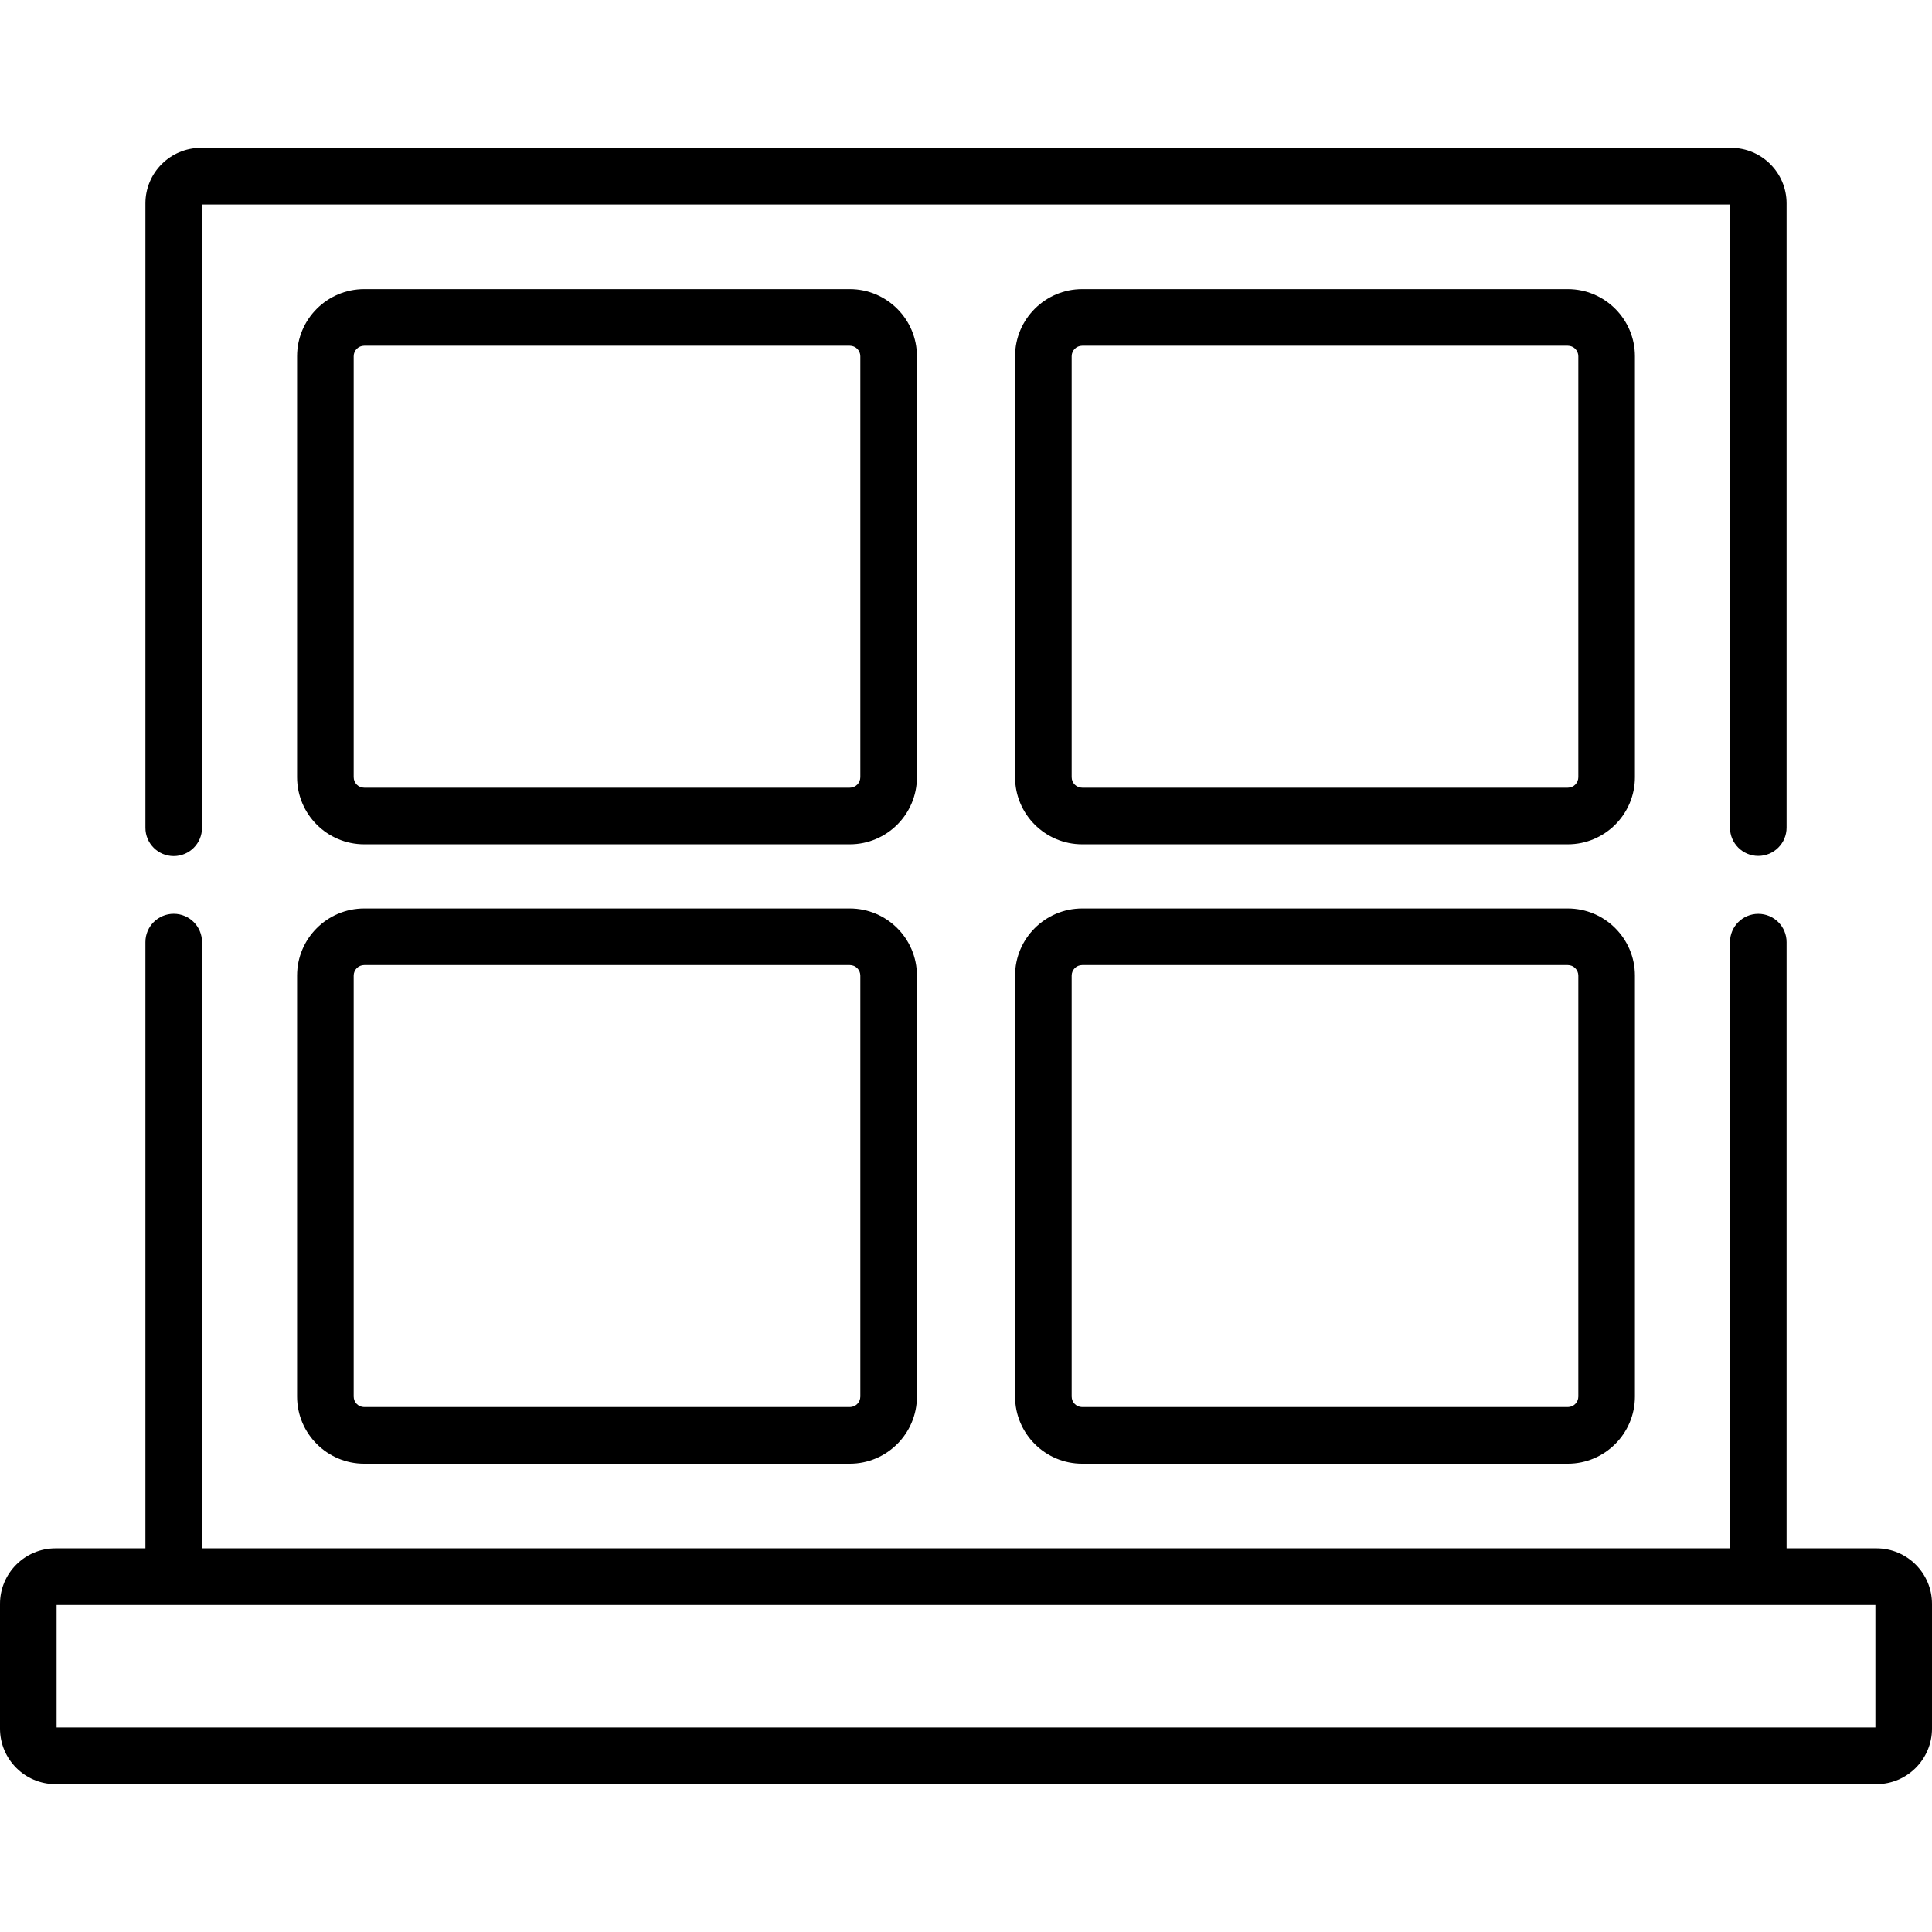
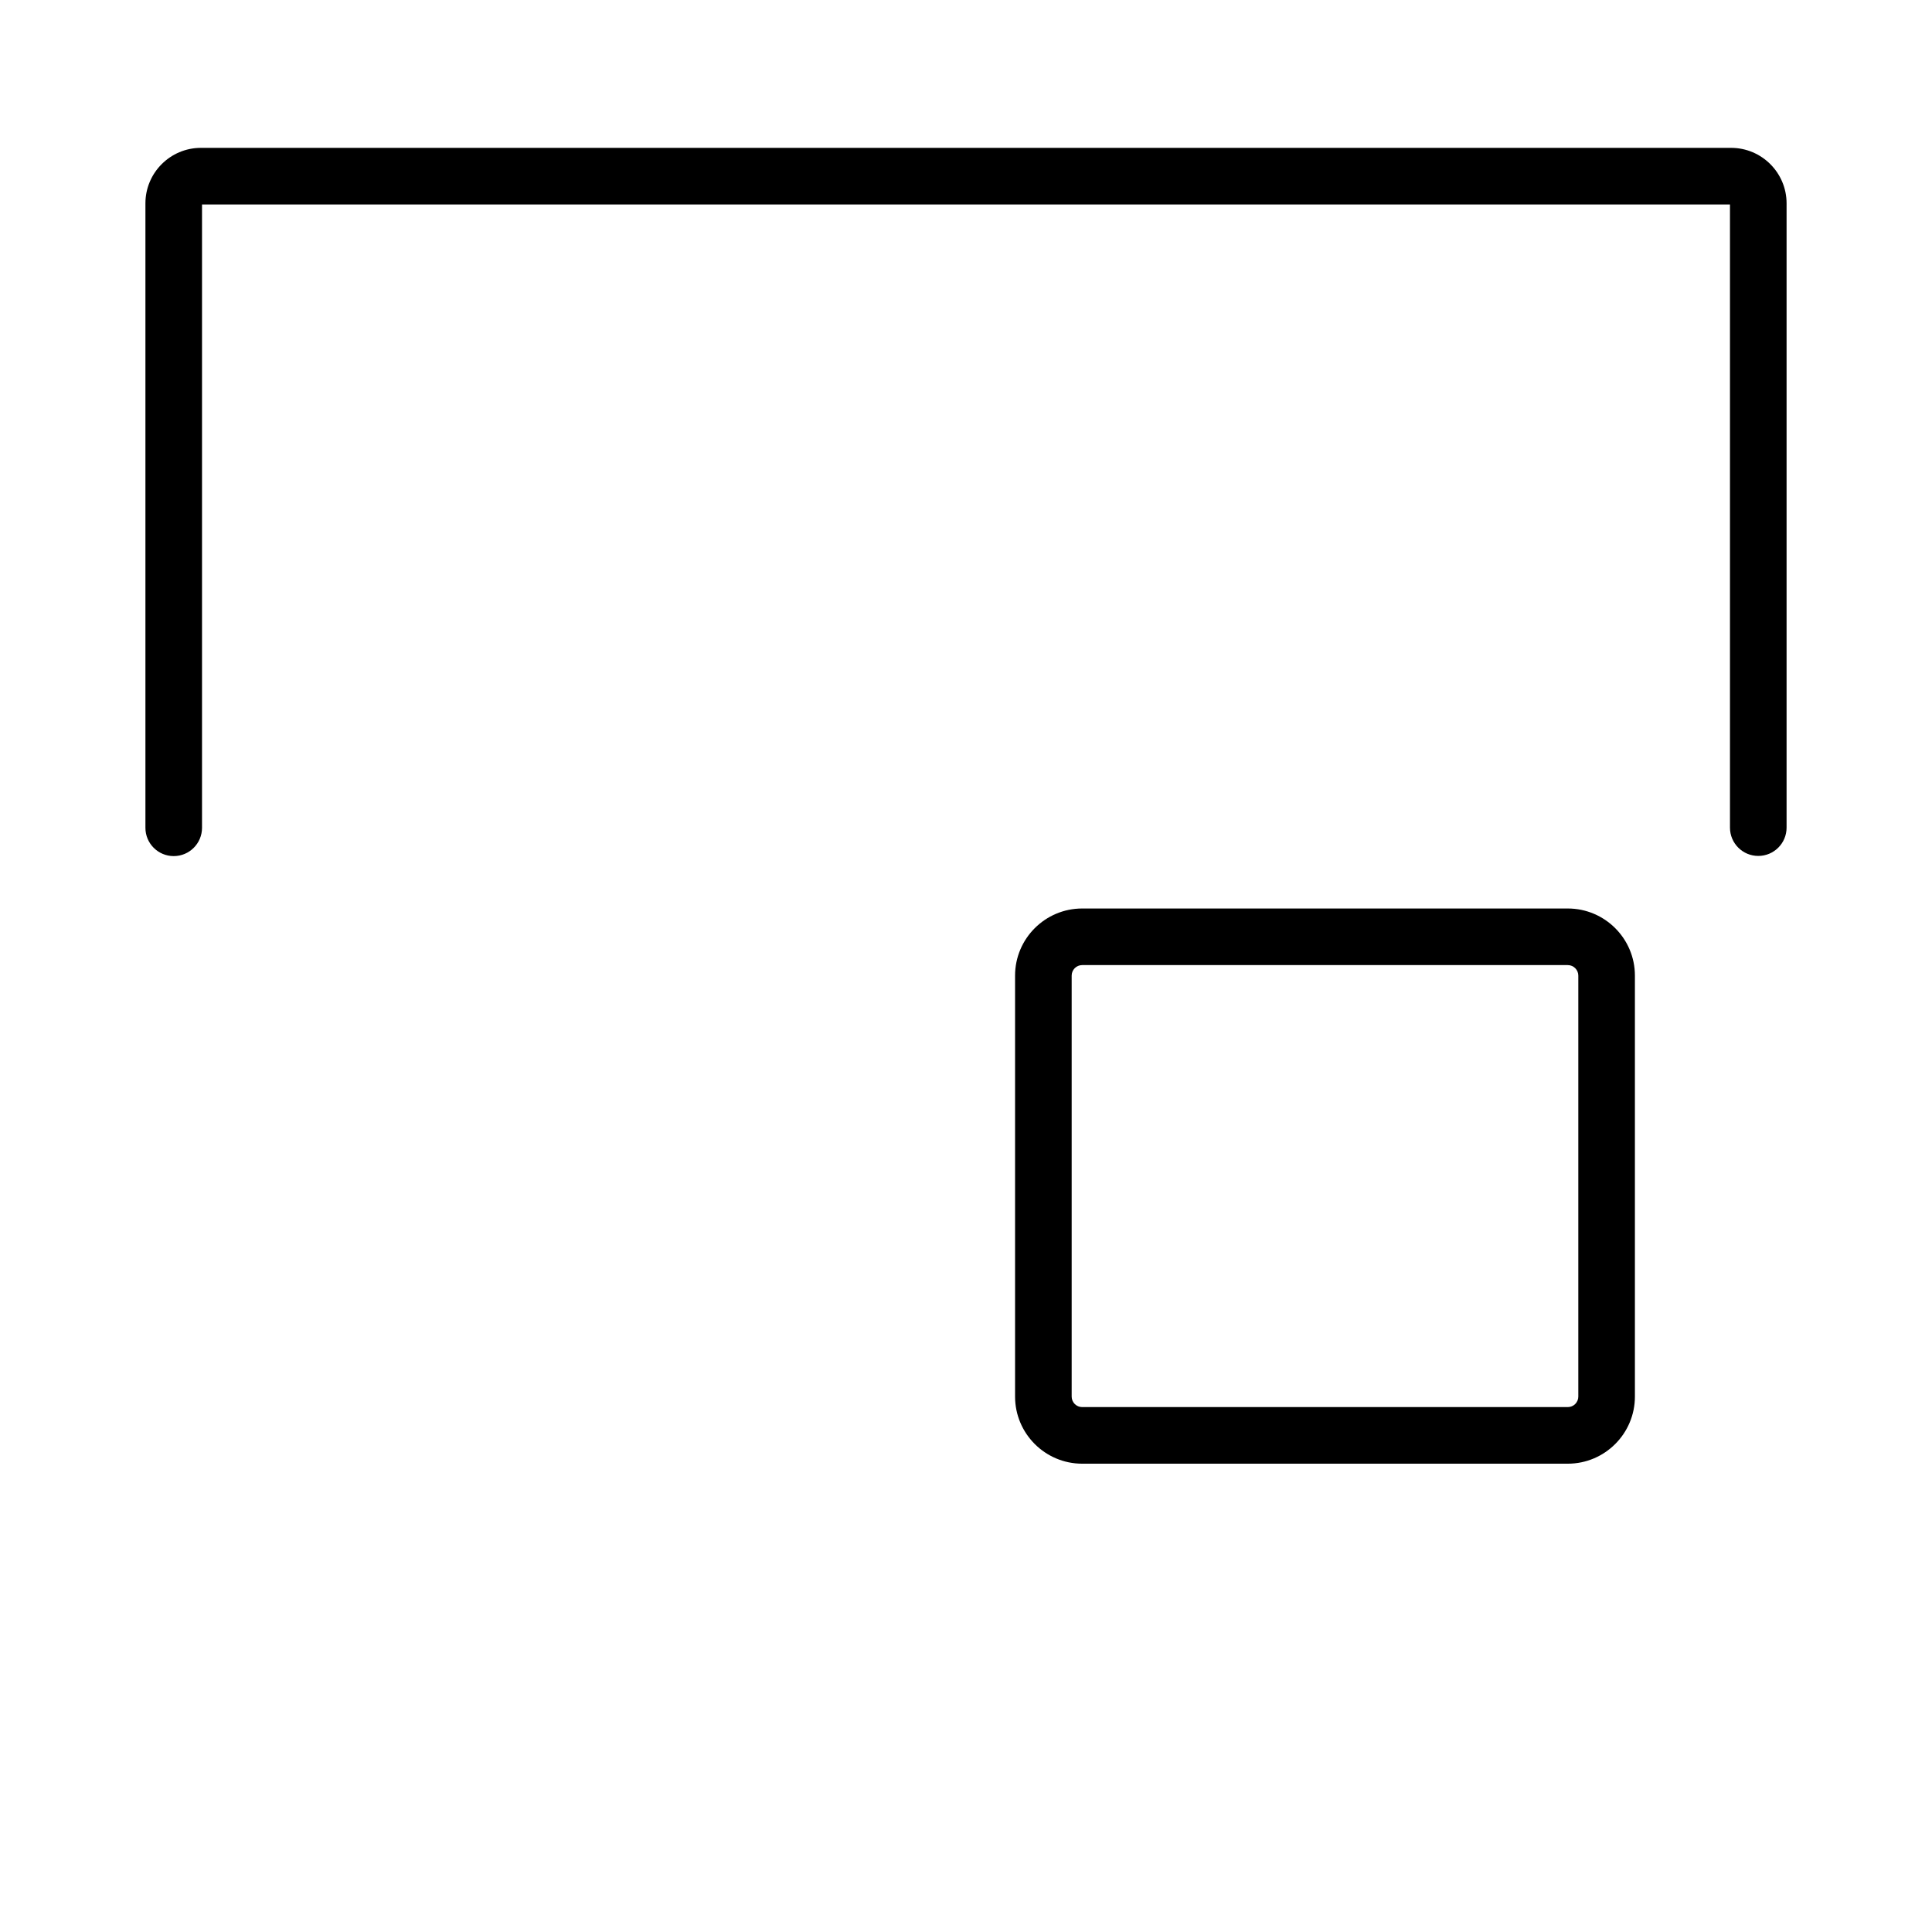
<svg xmlns="http://www.w3.org/2000/svg" id="Layer_1" x="0px" y="0px" viewBox="0 0 512 512" style="enable-background:new 0 0 512 512;" xml:space="preserve">
  <g>
    <g>
      <g>
        <path d="M46.038,226.875c4.143,0,7.5-3.357,7.5-7.5V54.185h404.924v165.146c0,4.143,3.357,7.5,7.5,7.5s7.5-3.357,7.5-7.5V53.892 c0-8.109-6.597-14.707-14.706-14.707H53.244c-8.109,0-14.706,6.598-14.706,14.707v165.483 C38.538,223.518,41.896,226.875,46.038,226.875z" />
-         <path d="M242.997,94.405c0-9.807-7.979-17.785-17.785-17.785H96.518c-9.807,0-17.785,7.979-17.785,17.785v111.563 c0,9.807,7.979,17.785,17.785,17.785h128.694c9.807,0,17.785-7.979,17.785-17.785V94.405z M227.997,205.968 c0,1.536-1.249,2.785-2.785,2.785H96.518c-1.536,0-2.785-1.249-2.785-2.785V94.405c0-1.536,1.249-2.785,2.785-2.785h128.694 c1.536,0,2.785,1.249,2.785,2.785V205.968z" />
-         <path d="M433.267,94.405L433.267,94.405c0.001-9.807-7.978-17.785-17.784-17.785H286.788c-9.807,0-17.785,7.979-17.785,17.785 v111.563c0,9.807,7.979,17.785,17.785,17.785h128.694c9.807,0,17.785-7.979,17.785-17.785V94.405z M415.483,208.753H286.788 c-1.536,0-2.785-1.249-2.785-2.785V94.405c0-1.536,1.249-2.785,2.785-2.785h128.694c1.536,0,2.785,1.249,2.785,2.785v111.563 h0.001C418.268,207.504,417.019,208.753,415.483,208.753z" />
-         <path d="M225.212,240.761H96.518c-9.807,0-17.785,7.978-17.785,17.784v111.563c0,9.807,7.979,17.785,17.785,17.785h128.694 c9.807,0,17.785-7.979,17.785-17.785V258.545C242.997,248.738,235.019,240.761,225.212,240.761z M227.997,370.108 c0,1.536-1.249,2.785-2.785,2.785H96.518c-1.536,0-2.785-1.249-2.785-2.785V258.545c0-1.535,1.249-2.784,2.785-2.784h128.694 c1.536,0,2.785,1.249,2.785,2.784V370.108z" />
        <path d="M286.788,240.761c-9.807,0-17.785,7.978-17.785,17.784v111.563c0,9.807,7.979,17.785,17.785,17.785h128.694 c9.807,0,17.785-7.979,17.785-17.785V258.546c0.001-9.807-7.978-17.785-17.785-17.785H286.788z M418.267,258.546v111.562h0.001 c0,1.536-1.249,2.785-2.785,2.785H286.788c-1.536,0-2.785-1.249-2.785-2.785V258.545c0-1.535,1.249-2.784,2.785-2.784h128.694 C417.018,255.761,418.267,257.01,418.267,258.546z" />
-         <path d="M497.293,410.328h-23.831V249.682c0-4.143-3.357-7.5-7.5-7.5s-7.5,3.357-7.5,7.5v160.646H53.538V249.667 c0-4.143-3.357-7.5-7.5-7.5s-7.5,3.357-7.5,7.5v160.661H14.707C6.598,410.328,0,416.926,0,425.035v33.073 c0,8.109,6.598,14.707,14.707,14.707h482.586c8.109,0,14.707-6.598,14.707-14.707v-33.073 C512,416.926,505.402,410.328,497.293,410.328z M497,457.815H15v-32.487h482V457.815z" />
      </g>
    </g>
  </g>
</svg>